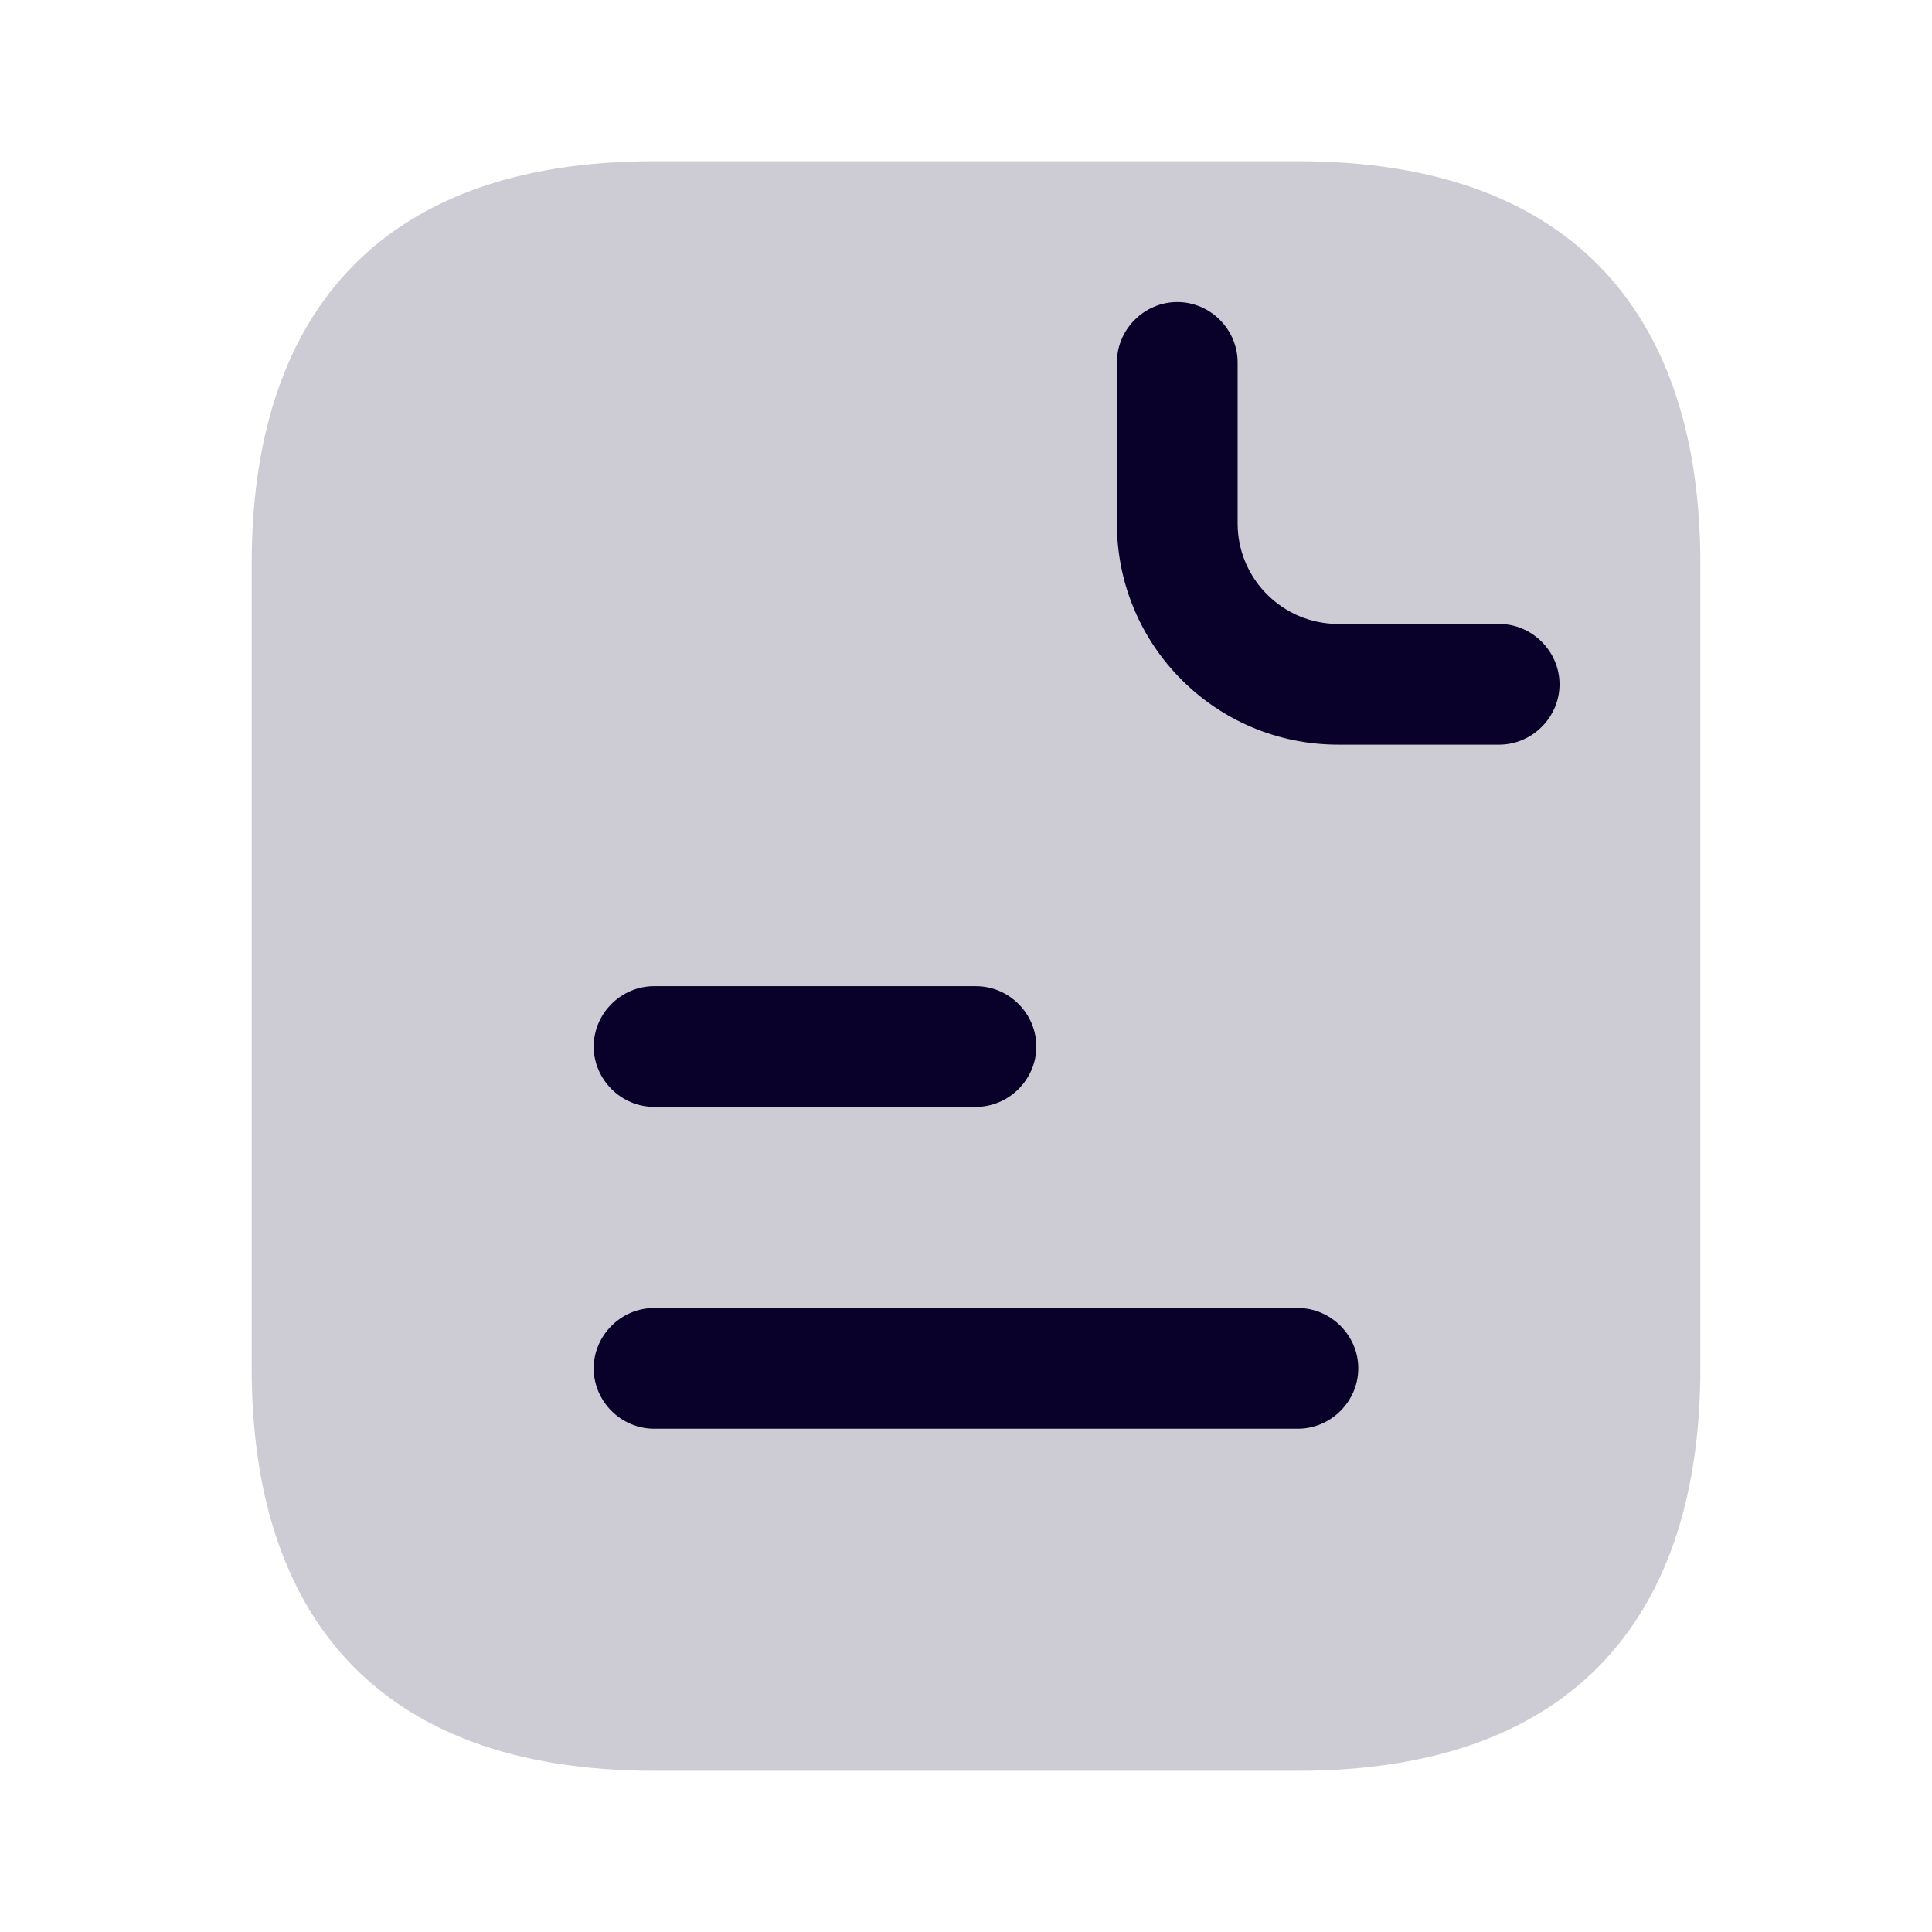
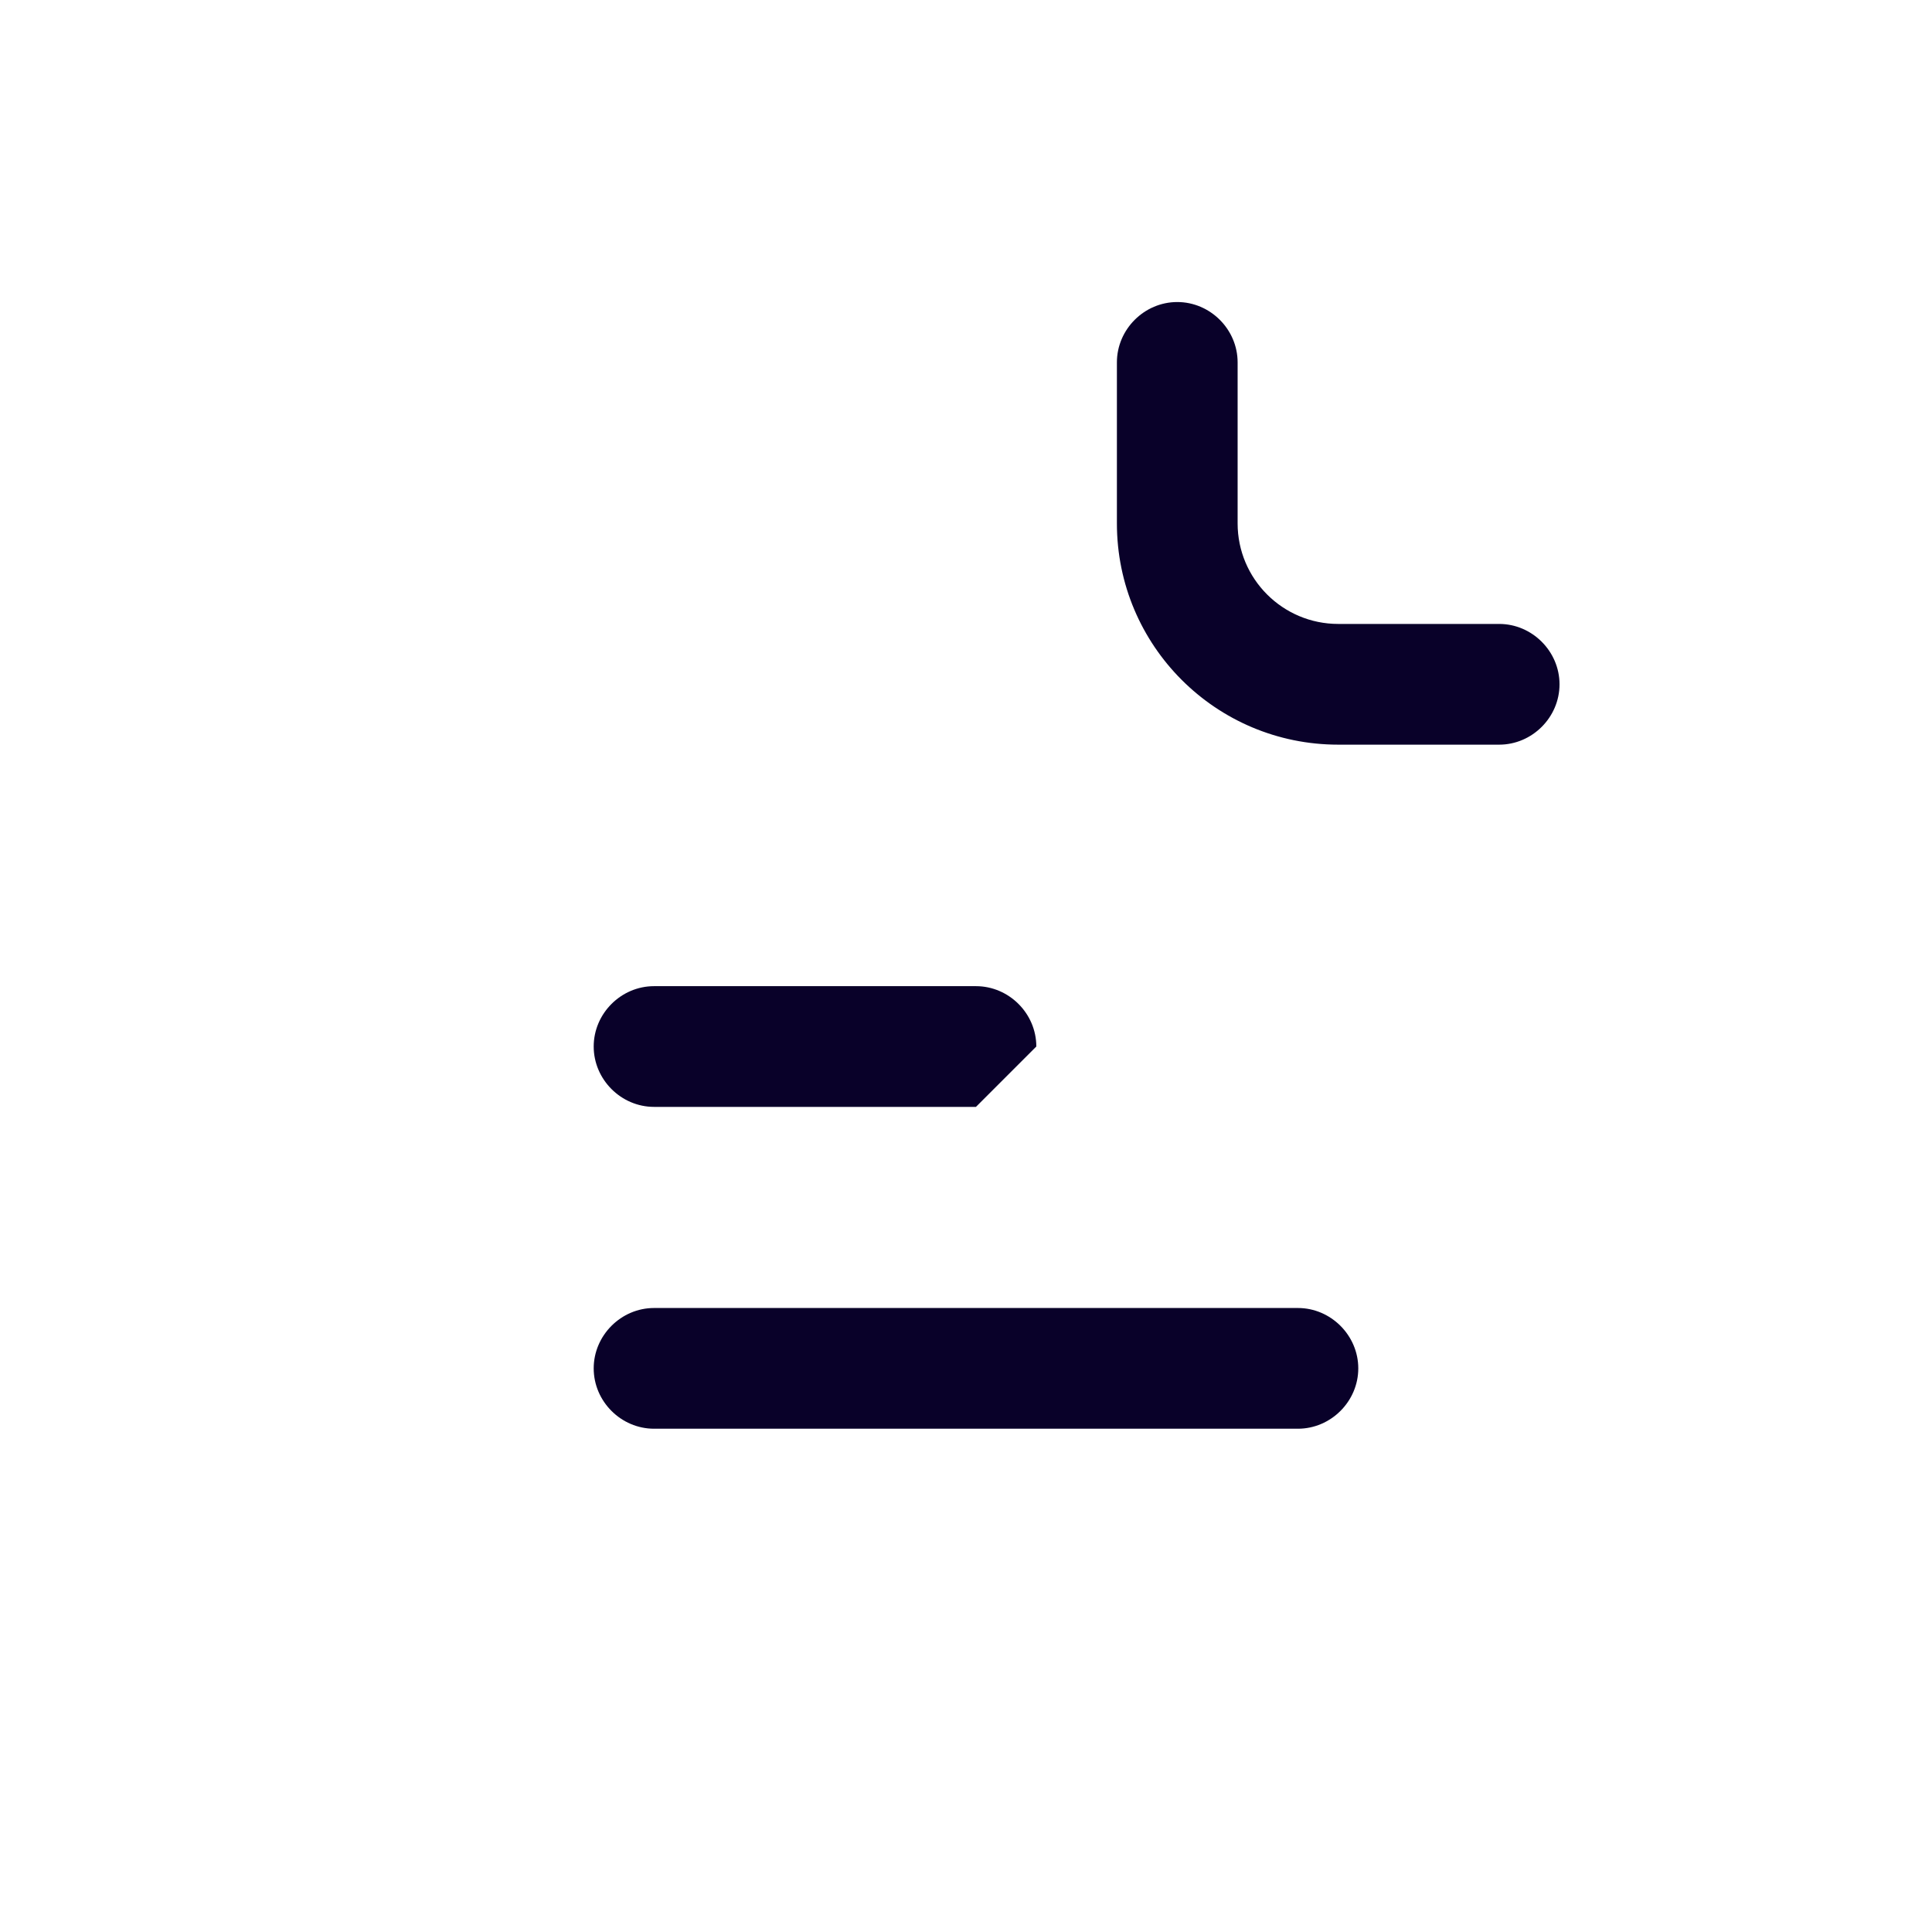
<svg xmlns="http://www.w3.org/2000/svg" width="33" height="33" viewBox="0 0 33 33" preserveAspectRatio="xMinYMin">
  <title />
  <g transform="rotate(0 16.5 16.5) translate(16.5 16.5) scale(1.031) translate(-16.5 -16.5) translate(0 0.5)">
    <g transform="scale(1 1) translate(0 0)">
      <svg width="33" height="32" viewBox="0 0 33 32" fill="none" style="overflow: visible;">
-         <path opacity="0.2" d="M28.666 9.333V22.666C28.666 26.666 26.666 29.333 21.999 29.333H11.333C6.666 29.333 4.666 26.666 4.666 22.666V9.333C4.666 5.333 6.666 2.667 11.333 2.667H21.999C26.666 2.667 28.666 5.333 28.666 9.333Z" fill="#090129" />
        <path d="M25.333 12.333H22.667C20.64 12.333 19 10.693 19 8.667V6C19 5.453 19.453 5 20 5C20.547 5 21 5.453 21 6V8.667C21 9.587 21.747 10.333 22.667 10.333H25.333C25.88 10.333 26.333 10.787 26.333 11.333C26.333 11.88 25.88 12.333 25.333 12.333Z" fill="#090129" />
-         <path d="M16.665 18.334H11.332C10.785 18.334 10.332 17.88 10.332 17.334C10.332 16.787 10.785 16.334 11.332 16.334H16.665C17.212 16.334 17.665 16.787 17.665 17.334C17.665 17.88 17.212 18.334 16.665 18.334Z" fill="#090129" />
+         <path d="M16.665 18.334H11.332C10.785 18.334 10.332 17.88 10.332 17.334C10.332 16.787 10.785 16.334 11.332 16.334H16.665C17.212 16.334 17.665 16.787 17.665 17.334Z" fill="#090129" />
        <path d="M21.999 23.666H11.332C10.785 23.666 10.332 23.213 10.332 22.666C10.332 22.12 10.785 21.666 11.332 21.666H21.999C22.545 21.666 22.999 22.12 22.999 22.666C22.999 23.213 22.545 23.666 21.999 23.666Z" fill="#090129" />
      </svg>
    </g>
  </g>
</svg>